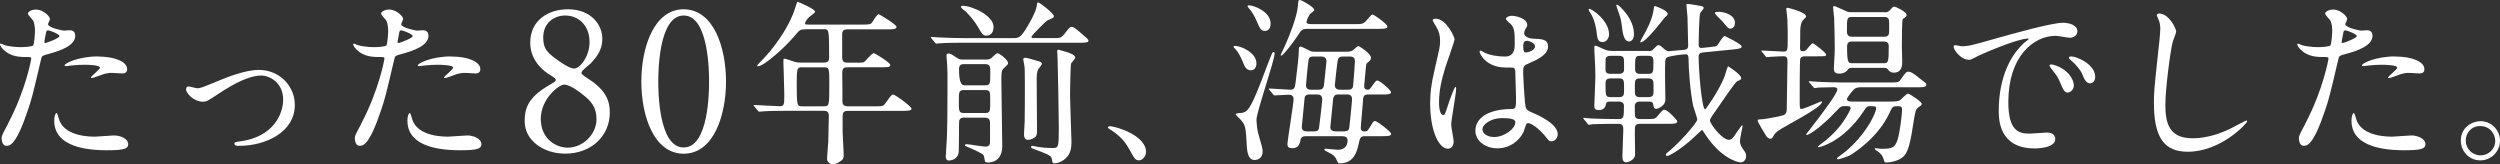
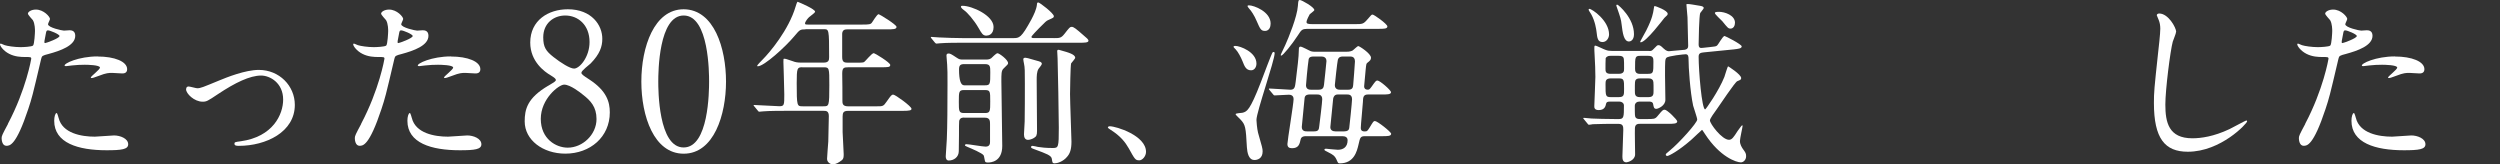
<svg xmlns="http://www.w3.org/2000/svg" id="_レイヤー_2" data-name="レイヤー 2" viewBox="0 0 509.63 33.51">
  <rect x="0" y="0" width="509.63" height="33.51" fill="#333333" stroke="none" />
  <defs>
    <style>
      .cls-1 {
        fill: #fff;
      }
    </style>
  </defs>
  <g id="_レイヤー_1-2" data-name="レイヤー 1">
    <g>
      <path class="cls-1" d="M1.62,25.23c3.71-7.02,4.75-13.21,4.75-13.25,0-.36-.14-.36-1.3-.36-.76,0-2.02-.04-3.2-.65-1.15-.58-1.87-1.58-1.87-1.94,0-.11.11-.14.14-.14.14,0,.68.29.83.32.54.18,2.02.4,3.2.4.54,0,2.27-.07,2.56-.32.29-.25.4-2.7.4-2.95,0-.29,0-1.51-.43-2.23-.14-.18-1.01-1.08-1.01-1.33,0-.36.68-.83,1.62-.83,1.62,0,2.88,1.48,2.88,1.91,0,.18-.4.9-.4,1.08,0,.68,2.88,1.3,3.24,1.3.14,0,.94-.07,1.12-.07.29,0,1.19,0,1.19,1.12,0,2.02-3.06,3.06-5.44,3.71-1.22.32-1.37.36-1.51,1.01-1.84,7.85-1.87,7.88-2.63,10.22-2.48,7.49-3.78,7.49-4.46,7.49-.86,0-.97-1.19-.97-1.58,0-.43.18-.79,1.3-2.88ZM9.21,8.78c.18,0,2.92-.97,2.92-1.44,0-.36-1.94-1.15-2.34-1.15-.22,0-.32.07-.4.43-.14.72-.14.83-.32,1.69-.04.25-.07.47.14.47ZM11.95,24.04c.76,3.13,4.64,3.82,7.38,3.82.61,0,3.35-.25,3.92-.25,1.22,0,2.88.61,2.88,1.8,0,1.04-1.33,1.22-4.39,1.22-5.83,0-10.69-1.48-10.69-6.01,0-.83.22-1.58.5-1.58.14,0,.36.9.4,1.01ZM19.91,11.52c3.42,0,6.01,1.01,6.01,2.59,0,.86-.76.86-1.04.86-.32,0-1.73-.11-2.02-.11-.65,0-1.19,0-2.66.58-.9.32-1.26.47-1.51.47-.07,0-.18,0-.18-.11,0-.25,1.87-1.62,1.87-2.02,0-.54-2.56-.58-3.1-.58-.79,0-1.76.04-2.59.14-.22.04-1.04.14-1.19.14-.04,0-.29,0-.32-.07-.25-.47,2.88-1.91,6.73-1.91Z" />
      <path class="cls-1" d="M37.94,18.21c0-.43.22-.58.5-.58s1.51.36,1.76.36c.68,0,1.08-.18,4.57-1.62,1.4-.58,5.22-2.12,7.99-2.12,4.18,0,7.34,3.24,7.34,7.13,0,5.54-5.87,8.35-11.41,8.35-.36,0-.9,0-.9-.43,0-.32.14-.36,1.26-.5,6.59-.9,8.67-5.47,8.67-8.5,0-3.38-2.66-4.9-4.5-4.9-2.27,0-5.26,1.44-8.78,3.78-2.09,1.4-2.34,1.55-3.13,1.55-1.73,0-3.38-1.66-3.38-2.52Z" />
      <path class="cls-1" d="M73.62,25.23c3.71-7.02,4.75-13.21,4.75-13.25,0-.36-.14-.36-1.3-.36-.76,0-2.02-.04-3.2-.65-1.15-.58-1.87-1.58-1.87-1.94,0-.11.11-.14.14-.14.14,0,.68.29.83.32.54.18,2.02.4,3.2.4.54,0,2.27-.07,2.56-.32.29-.25.4-2.7.4-2.95,0-.29,0-1.51-.43-2.23-.14-.18-1.01-1.08-1.01-1.33,0-.36.68-.83,1.62-.83,1.62,0,2.88,1.48,2.88,1.91,0,.18-.4.9-.4,1.08,0,.68,2.88,1.3,3.24,1.3.14,0,.94-.07,1.12-.07.29,0,1.19,0,1.19,1.12,0,2.02-3.06,3.06-5.44,3.71-1.22.32-1.37.36-1.51,1.01-1.84,7.85-1.87,7.88-2.63,10.22-2.48,7.49-3.78,7.49-4.46,7.49-.86,0-.97-1.19-.97-1.58,0-.43.18-.79,1.3-2.88ZM81.21,8.78c.18,0,2.92-.97,2.92-1.44,0-.36-1.94-1.15-2.34-1.15-.22,0-.32.07-.4.43-.14.72-.14.83-.32,1.69-.04.25-.07.47.14.47ZM83.95,24.04c.76,3.13,4.64,3.82,7.38,3.82.61,0,3.35-.25,3.92-.25,1.22,0,2.88.61,2.88,1.8,0,1.04-1.33,1.22-4.39,1.22-5.83,0-10.69-1.48-10.69-6.01,0-.83.22-1.58.5-1.58.14,0,.36.9.4,1.01ZM91.91,11.52c3.42,0,6.01,1.01,6.01,2.59,0,.86-.76.86-1.04.86-.32,0-1.73-.11-2.02-.11-.65,0-1.19,0-2.66.58-.9.32-1.26.47-1.51.47-.07,0-.18,0-.18-.11,0-.25,1.87-1.62,1.87-2.02,0-.54-2.56-.58-3.1-.58-.79,0-1.76.04-2.59.14-.22.04-1.04.14-1.19.14-.04,0-.29,0-.32-.07-.25-.47,2.88-1.91,6.73-1.91Z" />
      <path class="cls-1" d="M111.78,17.47c1.38-.84,1.53-.92,1.53-1.19,0-.19-.23-.42-1.11-.96-1.11-.65-4.11-2.72-4.11-6.64,0-4.53,3.68-6.79,7.67-6.79,4.84,0,7.06,3.26,7.02,6.06,0,1.53-.5,3.07-2.38,4.99-.27.27-1.88,1.46-1.88,1.88,0,.31.31.54,1.61,1.38,3.53,2.3,4.18,4.57,4.18,6.72,0,4.99-3.99,8.4-9.06,8.4-4.61,0-8.29-2.8-8.29-6.56,0-2.46.5-4.76,4.8-7.29ZM118.8,19.28c-.42-.35-2.53-2.03-3.8-2.03-1.07,0-4.76,2.88-4.76,6.98s3.11,5.87,5.49,5.87c3.07,0,5.87-2.69,5.87-5.83,0-2.46-1.19-3.76-2.8-4.99ZM112.85,11.64c1.46,1.15,3.34,2.34,4.18,2.34,1.11,0,3.15-2.34,3.15-5.41,0-3.53-2.38-5.41-4.95-5.41-2.34,0-4.49,1.57-4.49,4.45,0,2,.54,2.8,2.11,4.03Z" />
      <path class="cls-1" d="M139.37,31.33c-6.06,0-8.63-7.64-8.63-14.7s2.61-14.74,8.63-14.74c6.22.04,8.63,7.98,8.63,14.74s-2.46,14.7-8.63,14.7ZM139.37,3.16c-5.1,0-5.18,11.51-5.18,13.47,0,1.57,0,13.47,5.18,13.43,5.1,0,5.18-11.44,5.18-13.43,0-1.61,0-13.47-5.18-13.47Z" />
      <path class="cls-1" d="M164.21,5.98c-1.12,0-1.19.11-2.2,1.3-1.91,2.3-6.26,6.23-7.52,6.23-.04,0-.14,0-.14-.11,0-.14.9-1.04,1.15-1.3,1.37-1.37,5.29-5.98,6.7-10.8.04-.18.29-.94.4-.94.65.25,3.56,1.51,3.56,2.02,0,.25-1.01.9-1.19,1.08-.29.25-.86.97-.86,1.3,0,.25.07.25.97.25h10.55c1.66,0,1.8-.07,2.05-.32.22-.25,1.08-1.8,1.44-1.8.14,0,3.64,2.12,3.64,2.59,0,.5-.72.5-1.94.5h-8.06c-.5,0-1.01.07-1.08.86v4.75c0,1.12.43,1.19,1.3,1.19h1.37c.86,0,1.51,0,1.76-.11.32-.18,1.58-1.84,2.02-1.84.18,0,3.35,1.91,3.35,2.41,0,.47-.47.47-1.94.47h-6.55c-1.01,0-1.3.11-1.3,1.33.04,1.33.04,4.14.04,5.51,0,.47,0,1.12,1.12,1.12h5.87c1.22,0,1.37,0,1.98-.9.94-1.33,1.04-1.48,1.4-1.48.4,0,3.71,2.38,3.71,2.88,0,.32-.32.43-1.91.43h-11.05c-.9,0-1.08.36-1.08,1.15v3.17c0,.65.22,3.78.22,4.5,0,.61-.04.97-.36,1.22-.61.47-1.19.86-1.91.86-.29,0-1.12-.32-1.12-1.12,0-.5.22-2.95.25-3.53.04-1.12.11-4.28.11-5.18,0-1.08-.58-1.08-1.08-1.08h-7.78c-.86,0-3.28,0-4.54.11-.11,0-.65.07-.76.07-.14,0-.22-.07-.32-.22l-.68-.83q-.18-.18-.18-.25c0-.07.07-.07.14-.07.72,0,4.28.25,5.11.25,1.01,0,1.01-.25,1.01-2.41,0-1.04-.18-6.48-.18-6.62,0-.58,0-.65.14-.65.29,0,.43.04,1.76.5.54.22,1.04.29,1.69.29h4.61c1.04,0,1.12-.5,1.12-1.12,0-5.69-.04-5.69-1.08-5.69h-3.71ZM163.56,13.71c-1.04,0-1.15.14-1.15,3.24,0,4.72.07,4.72,1.22,4.72h4.21c1.15,0,1.22,0,1.22-4.28,0-3.56,0-3.67-1.19-3.67h-4.32Z" />
      <path class="cls-1" d="M214.79,7.77c1.22,0,1.51,0,2.2-.86,1.01-1.3,1.12-1.44,1.48-1.44.4,0,.9.4,2.41,1.73.58.47,1.01.86,1.01,1.08,0,.43-.76.43-1.91.43h-23.76c-.83,0-3.31,0-4.57.11-.11,0-.65.07-.76.07s-.18-.07-.32-.22l-.68-.83c-.14-.14-.14-.18-.14-.25,0-.04.04-.07.11-.07.25,0,1.37.11,1.58.11,1.66.07,3.28.14,4.93.14h10.11c1.33,0,1.69,0,3.78-3.82.5-.97,1.01-2.02,1.12-2.99,0-.22.04-.47.25-.47.32,0,3.2,2.23,3.2,2.81,0,.29-.11.32-1.15.79-.36.14-.54.32-1.87,1.66-.25.25-1.55,1.58-1.55,1.76,0,.25.18.25.76.25h3.78ZM196.57,23.97c-.36,0-.86,0-1.04.68-.04.14-.04,1.58-.04,2.99,0,.47-.04,2.66-.04,3.17,0,1.22-1.01,1.91-2.05,1.91-.5,0-.61-.47-.61-.86,0-.32.18-2.95.22-3.49.11-2.52.14-6.95.14-11.27,0-1.98,0-3.02-.07-3.92,0-.25-.14-1.55-.14-1.84,0-.32.14-.43.43-.43.32,0,.47.07,1.62.83.58.4.76.4,1.4.4h4.57c.32,0,.68,0,1.08-.25.18-.14,1.01-1.04,1.3-1.04.36,0,2.16,1.33,2.16,2.02,0,.22-.11.32-.97,1.15-.4.4-.4,1.08-.4,2.52,0,1.87.18,11.12.18,13.21,0,3.24-2.34,3.38-2.92,3.38-.07,0-.4,0-.54-.14-.11-.14-.22-1.12-.32-1.3-.25-.47-2.59-1.44-3.35-1.76-.4-.18-.47-.22-.47-.32,0-.18.18-.22.29-.22.5,0,3.31.5,3.92.5.9,0,.9-.68.9-1.04v-3.49c0-.68,0-1.37-1.04-1.37h-4.21ZM196.5,18.36c-1.04,0-1.04.4-1.04,2.38,0,1.87,0,2.3,1.04,2.3h4.32c1.04,0,1.04-.4,1.04-2.38s0-2.3-1.04-2.3h-4.32ZM200.79,17.39c1.08,0,1.08-.25,1.08-2.66,0-1.15,0-1.66-1.08-1.66h-4.25c-.76,0-1.04.25-1.04,1.08q0,3.24,1.04,3.24h4.25ZM201.11,7.27c-.76,0-.97-.43-1.62-1.55-.97-1.69-2.34-3.2-2.92-3.6-.61-.43-.68-.65-.68-.76,0-.18.18-.18.32-.18,1.94,0,6.33,1.98,6.33,4.32,0,1.58-1.08,1.76-1.44,1.76ZM211.37,12.38c.54.14,1.01.25,1.01.65,0,.18-.54.83-.65.97-.4.58-.4,1.55-.4,2.41,0,1.62.07,8.78.07,10.26,0,.9-.14,1.15-.61,1.44-.32.22-.9.4-1.22.4-.61,0-.83-.5-.83-1.12,0-.43.14-2.23.14-2.63.04-2.02.04-5.22.04-7.81,0-2.41,0-3.2-.18-4-.04-.22-.14-.65-.14-.86s.14-.32.4-.32c.14,0,.4.07.61.11.32.11,1.62.47,1.76.5ZM215.51,10.51c0-.25.04-.36.29-.36.11,0,.29.07.43.11,1.58.43,2.95.83,2.95,1.51,0,.22-.72.97-.83,1.15-.14.36-.22,5.69-.22,6.23,0,1.51.29,9.14.29,9.72,0,1.62-.32,2.45-.9,3.1-.79.97-2.02,1.33-2.52,1.33-.47,0-.47-.18-.58-.9-.07-.72-1.15-1.08-3.38-1.91-.79-.29-.86-.32-.86-.54,0-.11.14-.22.29-.22.18,0,.94.18,1.12.22.68.11,1.62.22,2.99.22,1.19,0,1.26-.11,1.26-4.14,0-1.94-.18-12.53-.25-14.15,0-.29-.07-1.12-.07-1.37Z" />
      <path class="cls-1" d="M232.21,32.68c-.76,0-.9-.25-2.09-2.41-.72-1.26-1.66-2.52-3.78-3.85-.11-.07-.5-.32-.5-.43s.11-.25.4-.25c1.26,0,7.38,1.87,7.38,5.22,0,.86-.72,1.73-1.4,1.73Z" />
      <path class="cls-1" d="M255.04,14.33c-1.01,0-1.33-.76-1.76-1.87-.29-.72-.9-1.91-1.4-2.41-.07-.07-.43-.43-.43-.47,0-.18.18-.22.4-.22.9,0,4.28,1.22,4.28,3.6,0,.79-.47,1.37-1.08,1.37ZM255.69,32.61c-1.19,0-1.44-1.58-1.51-2.59-.22-4.1-.29-4.57-1.3-5.65-.14-.18-1.01-.94-1.01-1.08,0-.25,1.3-.25,1.48-.32.83-.25,1.44-.43,3.64-6.12.76-2.02,2.2-5.79,2.34-6.01.04-.07.11-.25.29-.25.11,0,.22.07.22.25,0,1.51-3.71,11.99-3.71,13.61,0,.18.11,1.76.32,2.59.83,2.92.94,3.24.94,3.82,0,1.51-1.12,1.76-1.69,1.76ZM257.85,6.3c-.79,0-.97-.4-1.66-1.98-.47-1.15-1.19-2.2-1.48-2.48-.11-.14-.4-.47-.4-.61s.25-.14.32-.14c.94,0,4.39,1.26,4.39,3.71,0,.65-.25,1.51-1.19,1.51ZM278.87,19.26c-.97,0-1.01.58-1.04,1.55-.04.83-.43,4.64-.43,5.26,0,.65.43.72.76.72.54,0,.58-.07,1.04-.79.72-1.19.79-1.33,1.08-1.33.5,0,3.31,2.23,3.31,2.59,0,.5-.72.5-1.94.5h-3.38c-.94,0-1.01.25-1.33,1.69-.32,1.37-.9,3.85-3.82,3.85-.36,0-.36-.07-.68-.79-.36-.79-.83-1.04-1.62-1.44-.83-.4-.83-.43-.83-.58,0-.11.11-.18.29-.18.07,0,2.05.22,2.45.22,1.08,0,1.98-.54,1.98-1.94,0-.58-.43-.83-1.04-.83h-7.56c-.4,0-.86.14-.97.65-.22.97-.4,1.8-1.76,1.8-.61,0-.94-.22-.94-.86s1.26-8.24,1.26-9.14-.76-.9-1.01-.9c-.43,0-2.56.14-2.88.14-.11,0-.18-.07-.29-.22l-.72-.86c-.14-.14-.14-.18-.14-.22,0-.07.04-.11.11-.11.68,0,3.67.25,4.28.25.9,0,.94-.61,1.08-1.66.36-3.1.61-4.68.65-6.7,0-.25.11-.43.32-.43.36,0,1.8.83,2.12.94.32.11.76.11,1.04.11h6.08c.29,0,.86,0,1.33-.22.22-.11,1.01-.94,1.22-.94s2.59,1.51,2.59,2.38c0,.43-.22.61-.72,1.01-.25.18-.25.32-.36,1.33-.04.47-.32,3.28-.32,3.49,0,.32.14.68.76.68.32,0,.4-.14.76-.61.79-1.12.9-1.26,1.19-1.26.5,0,2.77,1.98,2.77,2.38,0,.47-.79.47-1.91.47h-2.77ZM266.34,5.9c-.9,0-1.08.25-1.73,1.26-1.26,1.94-3.1,4.18-3.42,4.18-.11,0-.11-.11-.11-.14,0-.11.72-1.55.94-2.05.65-1.44,2.41-5.72,2.56-7.96.07-1.04.11-1.19.4-1.19.36,0,2.95,1.44,2.95,2.05,0,.18-.83.72-.94.86-.07.14-.65,1.15-.65,1.58,0,.32.25.43,1.19.43h8.67c1.55,0,1.73,0,2.59-1.01.72-.83.79-.94,1.01-.94.32,0,3.02,1.94,3.02,2.41,0,.5-.68.5-1.91.5h-14.58ZM266.99,19.26c-.25,0-.94,0-1.04.68,0,.07-.58,5.87-.58,5.94,0,.9.76.9,1.04.9h1.48c.9,0,.97-.4,1.04-1.04.11-.9.61-4.9.61-5.51,0-.97-.76-.97-1.04-.97h-1.51ZM267.78,11.52c-.9,0-.97.4-1.01.58-.22,1.44-.54,5.04-.54,5.29,0,.9.79.9,1.04.9h1.51c.97,0,1.04-.5,1.12-1.01.04-.18.5-4.75.5-4.82,0-.79-.61-.94-1.04-.94h-1.58ZM272.71,19.26c-.61,0-.86.4-.94.83-.04.36-.58,5.69-.58,5.83,0,.58.43.86,1.01.86h1.83c.61,0,.94-.22,1.01-.65.04-.22.58-5.36.58-5.9,0-.97-.72-.97-1.01-.97h-1.91ZM273.76,11.52c-.36,0-.86.04-1.04.68-.11.4-.61,4.93-.61,5.15,0,.94.83.94,1.04.94h1.69c.76,0,.97-.36,1.01-.94.04-.25.36-4.64.36-4.82,0-1.01-.72-1.01-1.01-1.01h-1.44Z" />
-       <path class="cls-1" d="M296.33,28.83c0,.79-.36,1.48-1.19,1.48-1.8,0-3.6-3.6-3.6-9.18,0-2.12.18-3.85.94-7.06,1.01-4.43,1.08-4.61,1.08-5.72,0-1.22-.18-1.84-.83-2.99-.11-.22-.68-1.04-.68-1.26s.43-.29.65-.29c2.02,0,3.82,3.6,3.82,4.25,0,.29-1.58,4.72-1.87,5.62-.72,2.38-1.3,4.61-1.3,7.24,0,.22,0,2.52.86,2.52.32,0,.36-.14,1.01-2.12.14-.47,1.22-3.6,1.48-3.6.14,0,.14.25.14.32,0,1.15-1.01,6.34-1.01,7.38,0,.54.5,2.92.5,3.42ZM310.62,26.82c-.94,1.98-2.95,3.42-5.36,3.42s-4.5-1.48-4.5-3.6c0-.5,0-4.32,7.38-4.43.9,0,.9-.25.9-2.48,0-.22-.11-4.03-.14-5.04,0-.22-.04-.65-.29-.86-.07-.07-1.48-.07-1.66-.07-4.07,0-5.33-2.84-5.33-3.2,0-.11.04-.25.18-.25s.83.43.97.5c1.01.43,2.48.72,4.03.72q1.98,0,1.98-2.38c0-2.27,0-3.28-.68-4.1-.14-.18-1.12-.97-1.12-1.22,0-.22.47-.61,1.22-.61s3.13.5,3.13,1.87c0,.25-.04.32-.4.9-.11.18-.22.47-.22.76,0,1.08,1.87,1.15,2.09,1.15,1.58.07,2.77.11,2.77,1.62,0,1.69-2.41,2.74-3.74,3.31-1.33.58-1.33.61-1.33,2.16,0,.79.25,4.86.36,5.83.14,1.33.25,1.58,1.15,1.98,1.76.76,5.54,2.45,5.54,4.57,0,.65-.5,1.44-1.3,1.44-.43,0-.54-.14-1.4-1.22-1.04-1.26-2.92-2.77-3.56-2.45-.25.11-.58,1.44-.68,1.69ZM302.2,26.35c0,.97,1.12,1.58,2.38,1.58,2.12,0,4.32-1.73,4.32-2.95,0-.61-.5-.9-2.81-.9-2.05,0-3.89,1.22-3.89,2.27ZM310.51,9.32c0,1.37.29,1.37.54,1.37.5,0,1.87-.43,1.87-1.26,0-.65-1.19-1.12-1.69-1.12-.11,0-.29.04-.43.14-.14.11-.29.4-.29.86Z" />
      <path class="cls-1" d="M336.11,10.4c.47,0,.61,0,.97-.4.72-.76.76-.79,1.01-.79s.47.11,1.01.65c.61.58.94.58,1.12.58.07,0,2.99-.29,3.2-.29.43-.07.72-.29.72-.76,0-.83-.14-4.93-.14-5.87,0-.36-.22-2.16-.22-2.59,0-.11.14-.11.29-.11.4,0,1.37.18,2.45.36.4.07.79.14.79.47,0,.14-.61.83-.72,1.01-.22.54-.32,5.47-.32,6.37,0,.79.36.79.9.72l1.3-.14c.83-.11,1.3-.11,1.51-.29.29-.18,1.19-1.98,1.58-1.98.14,0,3.49,1.69,3.49,2.12s-.68.5-1.62.61l-6.12.61c-.54.07-1.04.11-1.04.86,0,2.92.65,10.76,1.33,10.76.14,0,2.81-3.82,3.92-6.62.11-.32.65-2.16.76-2.16.04,0,2.66,1.66,2.66,2.38,0,.32-.07.36-.79.65-.47.18-3.56,4.86-4.21,5.76-.4.54-1.37,1.87-1.37,2.23,0,.68,2.45,3.96,3.89,3.96.58,0,.94-.5,1.76-1.8.14-.14.79-1.15.9-1.15s.11.07.11.14c0,.22-.54,2.56-.54,3.06,0,.72.4,1.3.58,1.58.58.79.68.97.68,1.51,0,.79-.58,1.26-1.08,1.26-.9,0-4.25-1.08-7.31-5.79-.5-.76-.54-.83-.61-.83-.04,0-1.73,1.62-2.09,1.94-2.7,2.38-4.68,3.38-5,3.38-.14,0-.29-.14-.29-.25,0-.22.11-.25.79-.83,1.98-1.62,5.62-5.69,5.62-6.34,0-.4-.72-2.38-.83-2.84-.61-2.84-.94-7.78-.94-9.54,0-.43-.04-.94-.58-.94-.29,0-3.53.32-3.92.72-.29.29-.29.65-.29,3.67,0,.68.07,4.1.07,4.9,0,1.22-1.51,1.84-1.84,1.84-.5,0-.54-.36-.65-.94-.07-.54-.61-.54-.86-.54h-1.98c-.43,0-.9.29-.9.86,0,1.98,0,2.2.22,2.45.25.25.61.25.83.25h1.26c1.62,0,1.8,0,2.3-.58,1.01-1.22,1.12-1.33,1.48-1.33.5,0,2.56,2.05,2.56,2.38,0,.5-.76.5-1.94.5h-5.65c-.36,0-1.01,0-1.04.9-.04.76.04,4.5.04,5.33,0,1.19-1.51,1.62-1.76,1.62-.76,0-.83-.65-.83-1.22,0-.76.18-4.5.18-5.36,0-.65,0-1.26-.97-1.26h-.72c-.86,0-3.28,0-4.54.07-.11.04-.65.11-.76.11-.14,0-.22-.11-.32-.25l-.68-.83q-.18-.18-.18-.22c0-.07.07-.11.14-.11.22,0,1.33.11,1.58.14,1.04.04,2.88.11,4.93.11h.61c1.04,0,1.04-.47,1.04-2.77,0-.47-.43-.79-.9-.79h-1.94c-.5,0-.72.11-.79.4-.11.54-.29,1.33-1.51,1.33-.9,0-.9-.54-.9-.79,0-.47.22-5.04.22-5.98,0-1.44-.07-2.77-.14-4.1-.07-1.01-.07-1.55-.07-1.87,0-.18,0-.4.18-.4.29,0,1.73.76,2.09.86.43.18.83.22,1.3.22h7.56ZM328.01,7.02c0,.72-.5,1.55-1.33,1.55-.97,0-1.08-.79-1.22-2.09-.07-.54-.29-2.12-1.08-3.56-.07-.14-.54-.79-.54-.94,0-.11.07-.18.14-.18.54,0,4.03,2.38,4.03,5.22ZM329.95,15.05c1.12,0,1.12-.58,1.12-1.08,0-2.02,0-2.23-.36-2.45-.25-.14-.5-.14-.76-.14h-1.62c-.29,0-.72,0-1.01.47-.04.07-.04,1.98-.04,2.16,0,.5,0,1.04,1.04,1.04h1.62ZM329.95,19.8c1.12,0,1.12-.43,1.12-1.66,0-1.87,0-2.16-1.12-2.16h-1.58c-1.08,0-1.08.58-1.08,1.19,0,2.41,0,2.63,1.12,2.63h1.55ZM333.09,6.98c0,1.22-.72,1.48-1.01,1.48-1.08,0-1.3-1.76-1.51-3.46-.11-1.04-.29-1.55-.9-3.31-.07-.25-.18-.47-.18-.54,0-.11.04-.25.25-.18.25.11,3.35,2.7,3.35,6.01ZM336.04,19.8c1.04,0,1.04-.58,1.04-1.3,0-1.84,0-2.02-.25-2.27s-.61-.25-.86-.25h-1.62c-.22,0-.61,0-.86.25-.22.25-.22.43-.22,2.27,0,.72,0,1.3,1.04,1.3h1.73ZM335.97,15.05c1.08,0,1.08-.25,1.08-2.48,0-.65,0-1.19-1.04-1.19h-1.62c-1.08,0-1.08.25-1.08,2.56,0,.5.04,1.12,1.01,1.12h1.66ZM335.6,6.19c1.26-2.48,1.4-3.64,1.48-4.14.07-.4.11-.83.22-.83.14,0,2.66.9,2.66,1.58,0,.25-.07.29-.68.86-.07.07-3.74,4.97-4.82,4.97-.14,0-.07-.18-.07-.22.07-.18,1.04-1.87,1.22-2.23ZM350.44,2.41c1.12,0,3.24.68,3.24,2.23,0,.61-.32,1.19-.9,1.19-.47,0-.58-.14-1.69-1.51-.25-.29-1.58-1.44-1.51-1.69.04-.11.07-.22.86-.22Z" />
-       <path class="cls-1" d="M359.22,10.62c-.14-.18-.18-.18-.18-.25s.07-.07.14-.07c.68,0,3.74.22,4.39.22.86,0,.86-.29.86-2.74,0-.65,0-2.48-.07-3.92,0-.32-.22-1.69-.22-1.98,0-.22.04-.29.29-.29.04,0,3.74.86,3.74,1.76,0,.14-.04.18-.58.72-.47.5-.61,1.4-.61,2.3,0,1.26,0,1.94-.04,3.31,0,.58.07.76.54.76.43,0,.61-.14.79-.32s1.01-1.3,1.26-1.3c.22,0,2.74,1.94,2.74,2.3s-.18.36-1.91.36h-2.41c-.43,0-.86.11-.97.54-.11.36-.11,7.2-.11,8.28,0,1.73,0,1.91.36,1.91.58,0,3.96-1.55,4.03-1.55.11,0,.14.11.14.14,0,1.15-7.63,4.9-8.96,5.9-.58.43-.72.68-.94,1.04-.07.14-.29.54-.54.54-.54,0-.79-.4-.97-.65-.32-.54-1.69-2.7-1.69-3.1,0-.18.14-.18,1.26-.25.36-.04,3.06-.5,3.89-.76.79-.22.79-.97.79-1.58,0-1.51.14-8.17.14-9.5,0-.61-.14-.97-.79-.97-.04,0-1.76.04-2.63.11-.11,0-.65.07-.76.07-.14,0-.22-.07-.32-.22l-.68-.83ZM368.87,16.88q-.14-.18-.14-.25c0-.07.04-.07.14-.07.22,0,1.33.11,1.58.11,1.76.07,3.24.14,4.93.14h9.79c1.69,0,1.87,0,2.3-.61,1.01-1.44,1.12-1.58,1.55-1.58.58,0,1.12.4,2.7,1.66.86.65.97.72.97,1.01,0,.5-.72.5-1.91.5h-11.59c-.76,0-1.15.32-1.29.47-.14.14-1.4,1.55-1.4,1.98,0,.47.79.47,1.26.47h7.42c.43,0,1.58,0,2.02-.22.32-.14,1.4-1.4,1.73-1.4.36,0,2.81,1.66,2.81,2.05,0,.29-.07.32-.65.72-.61.43-.65.76-1.12,3.71-.65,4.36-1.19,5.58-1.94,6.34-1.08,1.01-3.02,1.22-3.38,1.22-.47,0-.5-.04-.65-.61-.22-.86-.86-1.48-1.33-1.73-.07-.04-.5-.29-.5-.43s.18-.14.25-.14c.18,0,.9.11,1.04.11,1.94,0,2.84,0,3.42-2.02.4-1.4.86-4.93.86-5.98,0-.68-.36-.68-1.04-.68-.79,0-.97.14-1.44,1.19-2.38,5.33-7.56,8.46-8.06,8.78-.5.29-2.27.86-2.45.86-.11,0-.29-.04-.29-.18,0-.11.43-.43.61-.54,4.75-3.35,7.38-8.57,7.38-9.65,0-.47-.29-.47-1.22-.47-.65,0-.72.11-1.4,1.15-3.96,5.94-8.64,7.23-9.21,7.23-.04,0-.07-.04-.07-.07,0-.14,1.48-1.22,1.76-1.44,2.02-1.73,3.2-3.17,4.36-5.18.32-.61.58-1.01.58-1.3,0-.4-.36-.4-1.19-.4s-1.01.25-1.69.97c-2.59,2.81-5.4,4.9-6.05,4.9-.07,0-.14-.04-.14-.11s.43-.54.5-.65c4.17-5.36,5.87-7.88,5.87-8.53,0-.43-.65-.43-.86-.43-.79,0-2.27.04-2.99.07-.14.04-.65.11-.79.11-.11,0-.18-.11-.29-.25l-.72-.83ZM384.1,2.52c.65,0,.86-.14,1.12-.4.61-.68.68-.76.97-.76.25,0,2.48,1.04,2.48,1.69,0,.25-.22.4-.32.5-.04.04-.43.29-.47.32-.18.29-.18,5.04-.18,5.87,0,.4.07,2.34.07,2.77,0,.68,0,2.3-1.73,2.3-.36,0-.72-.11-.97-.4-.36-.47-.47-.58-1.01-.58h-6.41c-.68,0-.72.04-1.08.5-.36.47-1.04.68-1.62.68-.65,0-1.12-.25-1.12-.97,0-.14.14-2.41.18-3.49.04-1.01-.07-5.98-.11-6.88-.04-.36-.22-1.98-.22-2.2,0-.07.04-.25.22-.25.14,0,1.37.58,1.55.65,1.08.47,1.15.61,1.87.61h6.77ZM377.54,3.46c-1.04,0-1.04.29-1.04,2.84,0,.86.25,1.19,1.08,1.19h6.48c.54,0,.97-.11,1.04-.86.04-.32,0-1.8,0-2.16,0-.9-.47-1.01-1.08-1.01h-6.48ZM377.54,8.46c-.79,0-1.01.43-1.01.97,0,3.46.22,3.46,1.15,3.46h6.3c.97,0,1.04-.22,1.04-3.46,0-.32,0-.97-1.04-.97h-6.44Z" />
-       <path class="cls-1" d="M399.76,9.43c1.51,0,2.05-.14,6.98-1.55,3.2-.9,11.45-3.24,13.82-3.24,1.29,0,2.92.5,2.92,1.73,0,.94-.94,1.33-1.48,1.33-.47,0-2.52-.4-2.92-.4-4.57,0-9.68,4.21-9.68,13.5,0,6.05,2.27,6.44,4.39,6.44.54,0,3.1-.22,3.42-.22,1.12,0,1.76.47,1.76,1.33,0,1.91-3.96,1.91-4.18,1.91-7.34,0-7.34-6.01-7.34-7.7,0-1.58.04-9.21,5.22-13.86.14-.11.9-.68.9-.76s-.14-.07-.22-.07c-2.09,0-9.54,3.17-10.73,3.85-.47.25-.83.47-1.22.47-1.8,0-3.53-2.41-3.06-2.92.14-.18,1.19.14,1.4.14ZM422.76,17.39c0,.83-.68,1.48-1.26,1.48-.65,0-.97-.68-1.55-2.09-.4-1.01-.65-1.33-1.8-2.81-.11-.14-.36-.5-.36-.65,0-.18.4-.22.72-.14,3.06.83,4.25,3.06,4.25,4.21ZM427.11,15.66c0,.94-.58,1.33-1.04,1.33-.86,0-1.26-1.04-1.62-1.91-.32-.79-1.4-2.09-2.38-2.88-.18-.14-.32-.29-.32-.47,0-.22.4-.22.5-.22.29,0,.68.11.9.18,2.12.68,3.96,2.23,3.96,3.96Z" />
      <path class="cls-1" d="M443.6,6.48c0,.36-.61,1.73-.68,2.02-.5,1.84-1.51,9.79-1.51,12.81,0,3.64.68,6.88,5.51,6.88,1.76,0,4.36-.36,7.56-1.87.54-.25,3.28-1.76,3.42-1.76s.18.11.18.18c0,.4-5.33,6.19-12.09,6.19-4.68,0-6.91-2.7-6.91-9.93,0-2.23.07-2.95.83-10.01.14-1.19.47-4.14.47-5.15,0-.65-.11-1.26-.32-1.76-.04-.11-.4-.94-.4-.97,0-.25.29-.36.5-.36,1.87,0,3.46,2.92,3.46,3.74Z" />
      <path class="cls-1" d="M469.92,25.23c3.71-7.02,4.75-13.21,4.75-13.25,0-.36-.14-.36-1.3-.36-.76,0-2.02-.04-3.2-.65-1.15-.58-1.87-1.58-1.87-1.94,0-.11.11-.14.14-.14.14,0,.68.29.83.32.54.18,2.02.4,3.2.4.54,0,2.27-.07,2.56-.32.29-.25.4-2.7.4-2.95,0-.29,0-1.51-.43-2.23-.14-.18-1.01-1.08-1.01-1.33,0-.36.68-.83,1.62-.83,1.62,0,2.88,1.48,2.88,1.91,0,.18-.4.9-.4,1.08,0,.68,2.88,1.3,3.24,1.3.14,0,.94-.07,1.12-.07.29,0,1.19,0,1.19,1.12,0,2.02-3.06,3.06-5.44,3.71-1.22.32-1.37.36-1.51,1.01-1.84,7.85-1.87,7.88-2.63,10.22-2.48,7.49-3.78,7.49-4.46,7.49-.86,0-.97-1.19-.97-1.58,0-.43.18-.79,1.3-2.88ZM477.52,8.78c.18,0,2.92-.97,2.92-1.44,0-.36-1.94-1.15-2.34-1.15-.22,0-.32.07-.4.43-.14.72-.14.83-.32,1.69-.04.25-.07.47.14.47ZM480.25,24.04c.76,3.13,4.64,3.82,7.38,3.82.61,0,3.35-.25,3.92-.25,1.22,0,2.88.61,2.88,1.8,0,1.04-1.33,1.22-4.39,1.22-5.83,0-10.69-1.48-10.69-6.01,0-.83.22-1.58.5-1.58.14,0,.36.9.4,1.01ZM488.21,11.52c3.42,0,6.01,1.01,6.01,2.59,0,.86-.76.86-1.04.86-.32,0-1.73-.11-2.02-.11-.65,0-1.19,0-2.66.58-.9.32-1.26.47-1.51.47-.07,0-.18,0-.18-.11,0-.25,1.87-1.62,1.87-2.02,0-.54-2.56-.58-3.1-.58-.79,0-1.76.04-2.59.14-.22.04-1.04.14-1.19.14-.04,0-.29,0-.32-.07-.25-.47,2.88-1.91,6.73-1.91Z" />
-       <path class="cls-1" d="M509.63,28.69c0,2.02-1.62,4-4.03,4s-3.96-2.02-3.96-4.03c0-2.74,2.38-3.96,4-3.96,2.34,0,4,1.94,4,4ZM502.65,28.65c0,1.66,1.33,3.02,3.02,3.02,1.55,0,2.99-1.22,2.99-2.95,0-1.4-1.08-3.02-3.06-3.02s-2.95,1.55-2.95,2.95Z" />
    </g>
  </g>
</svg>